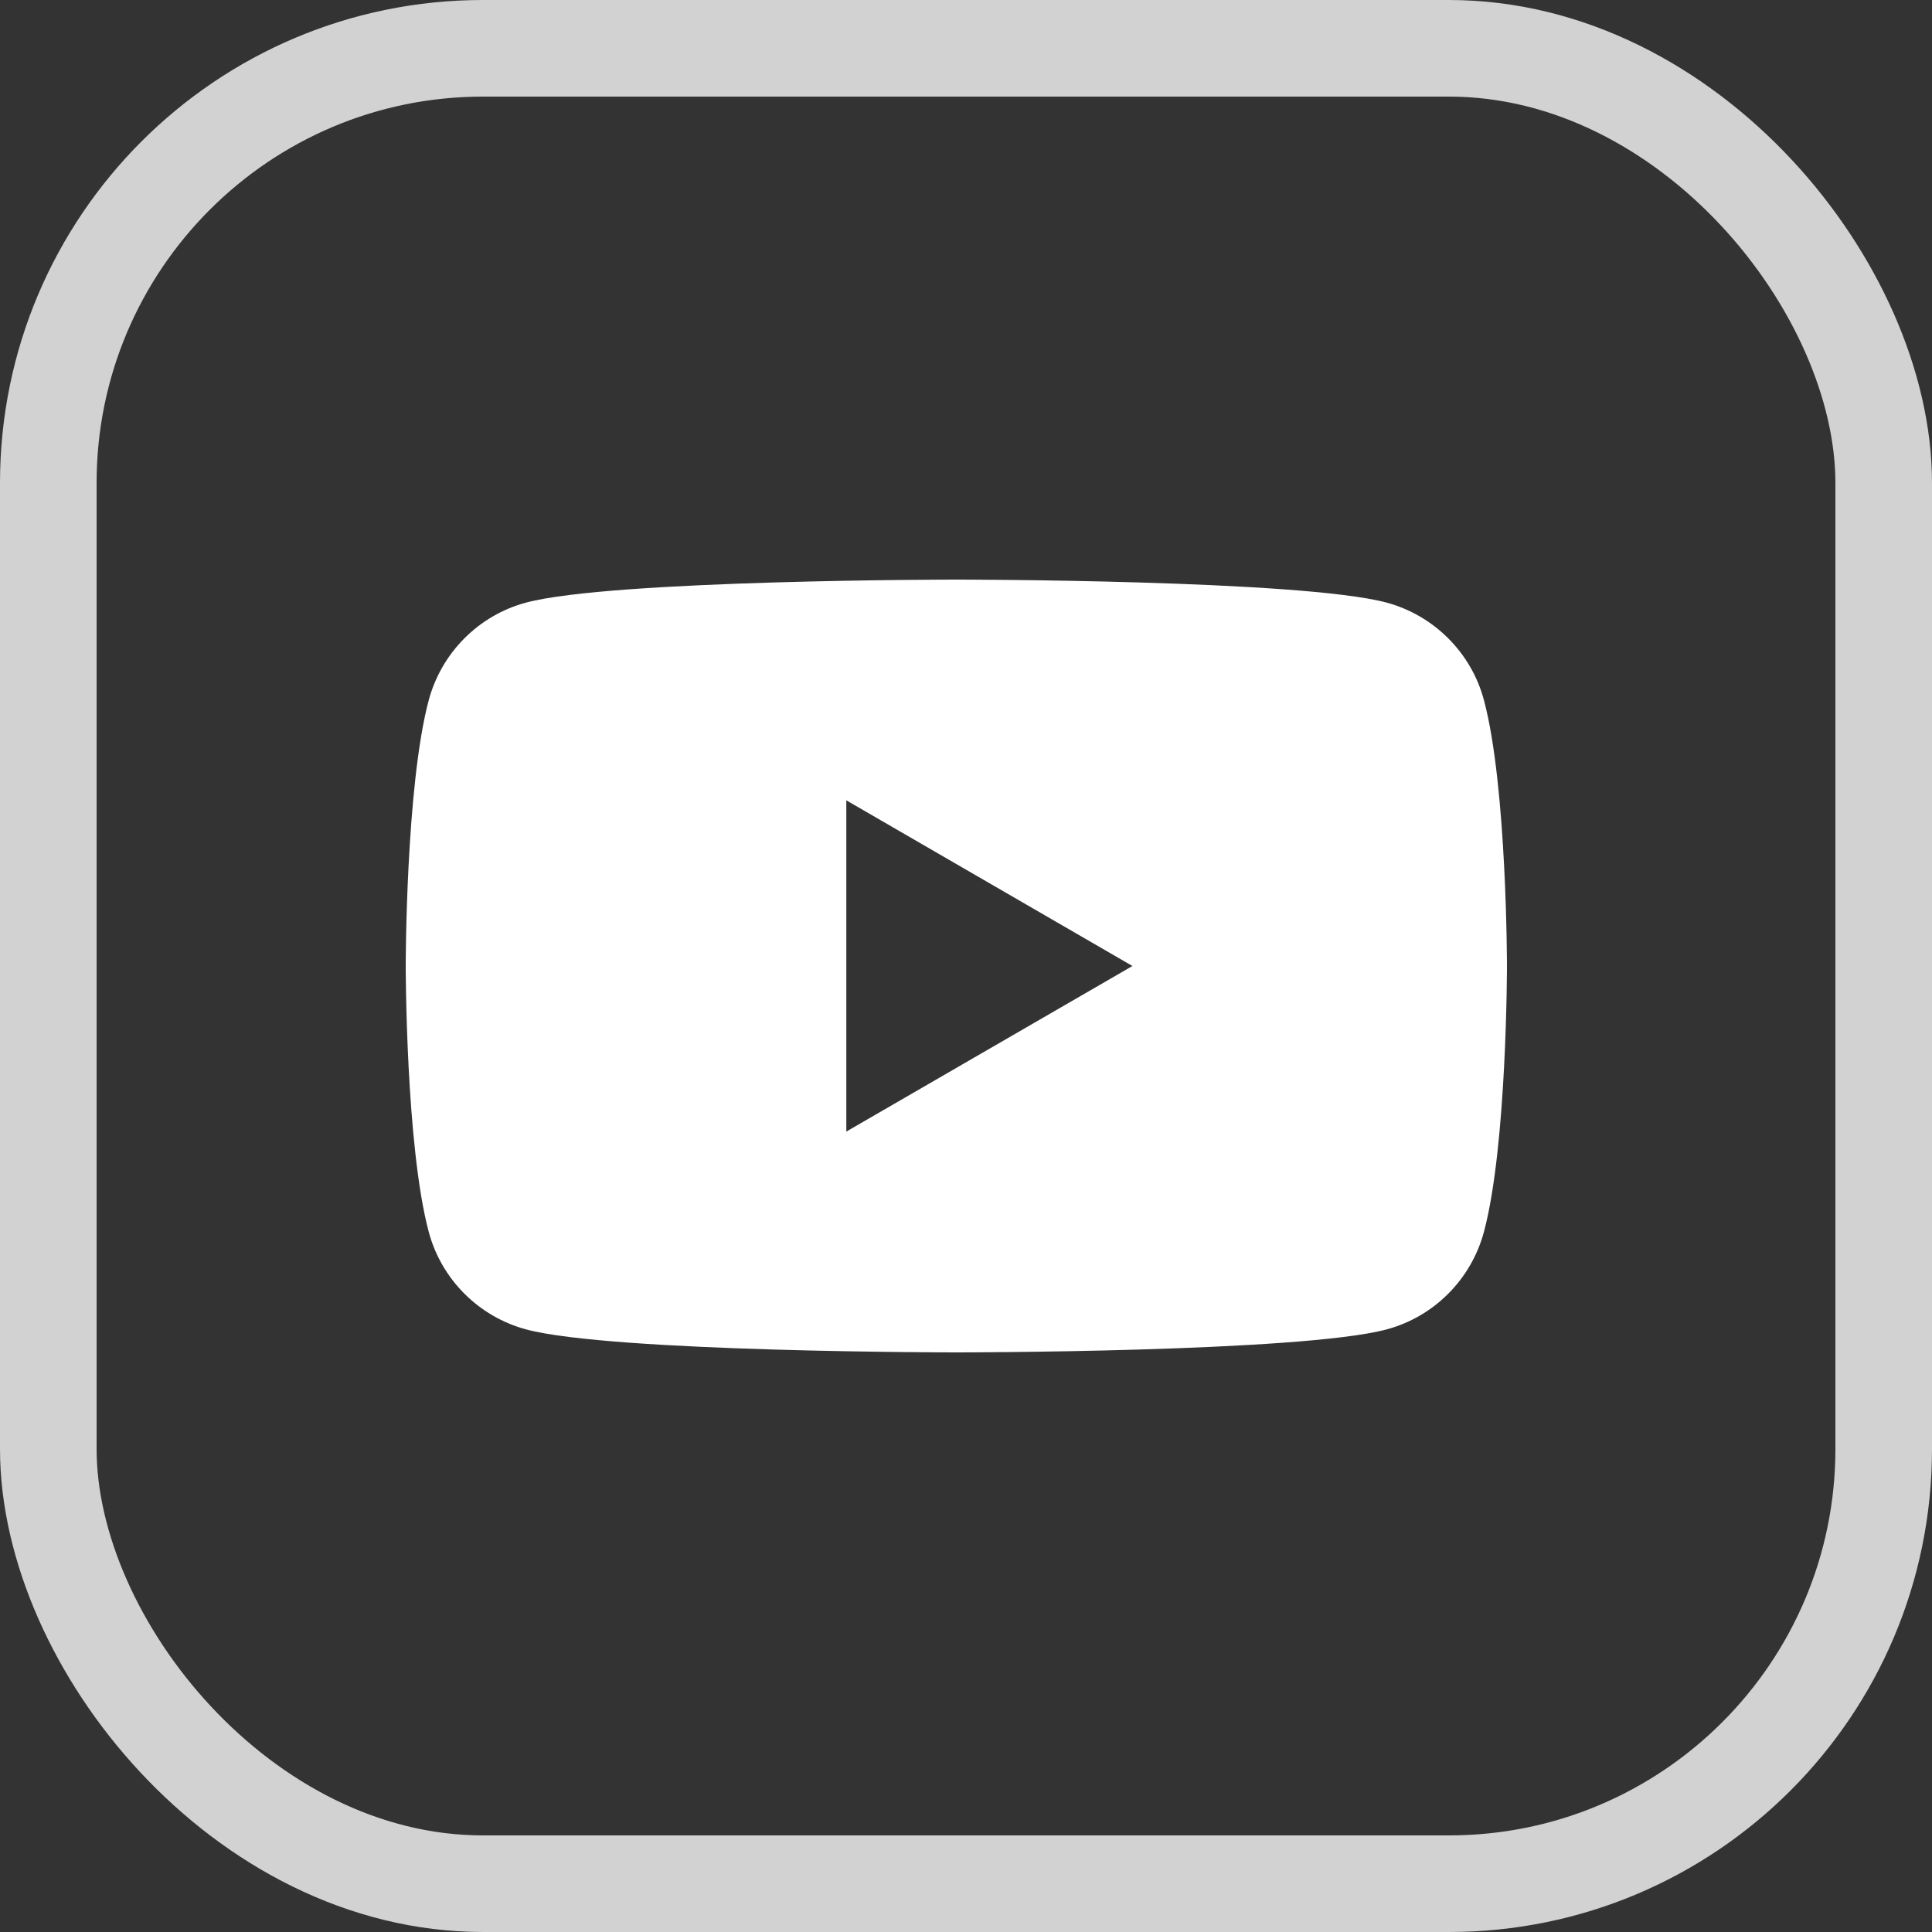
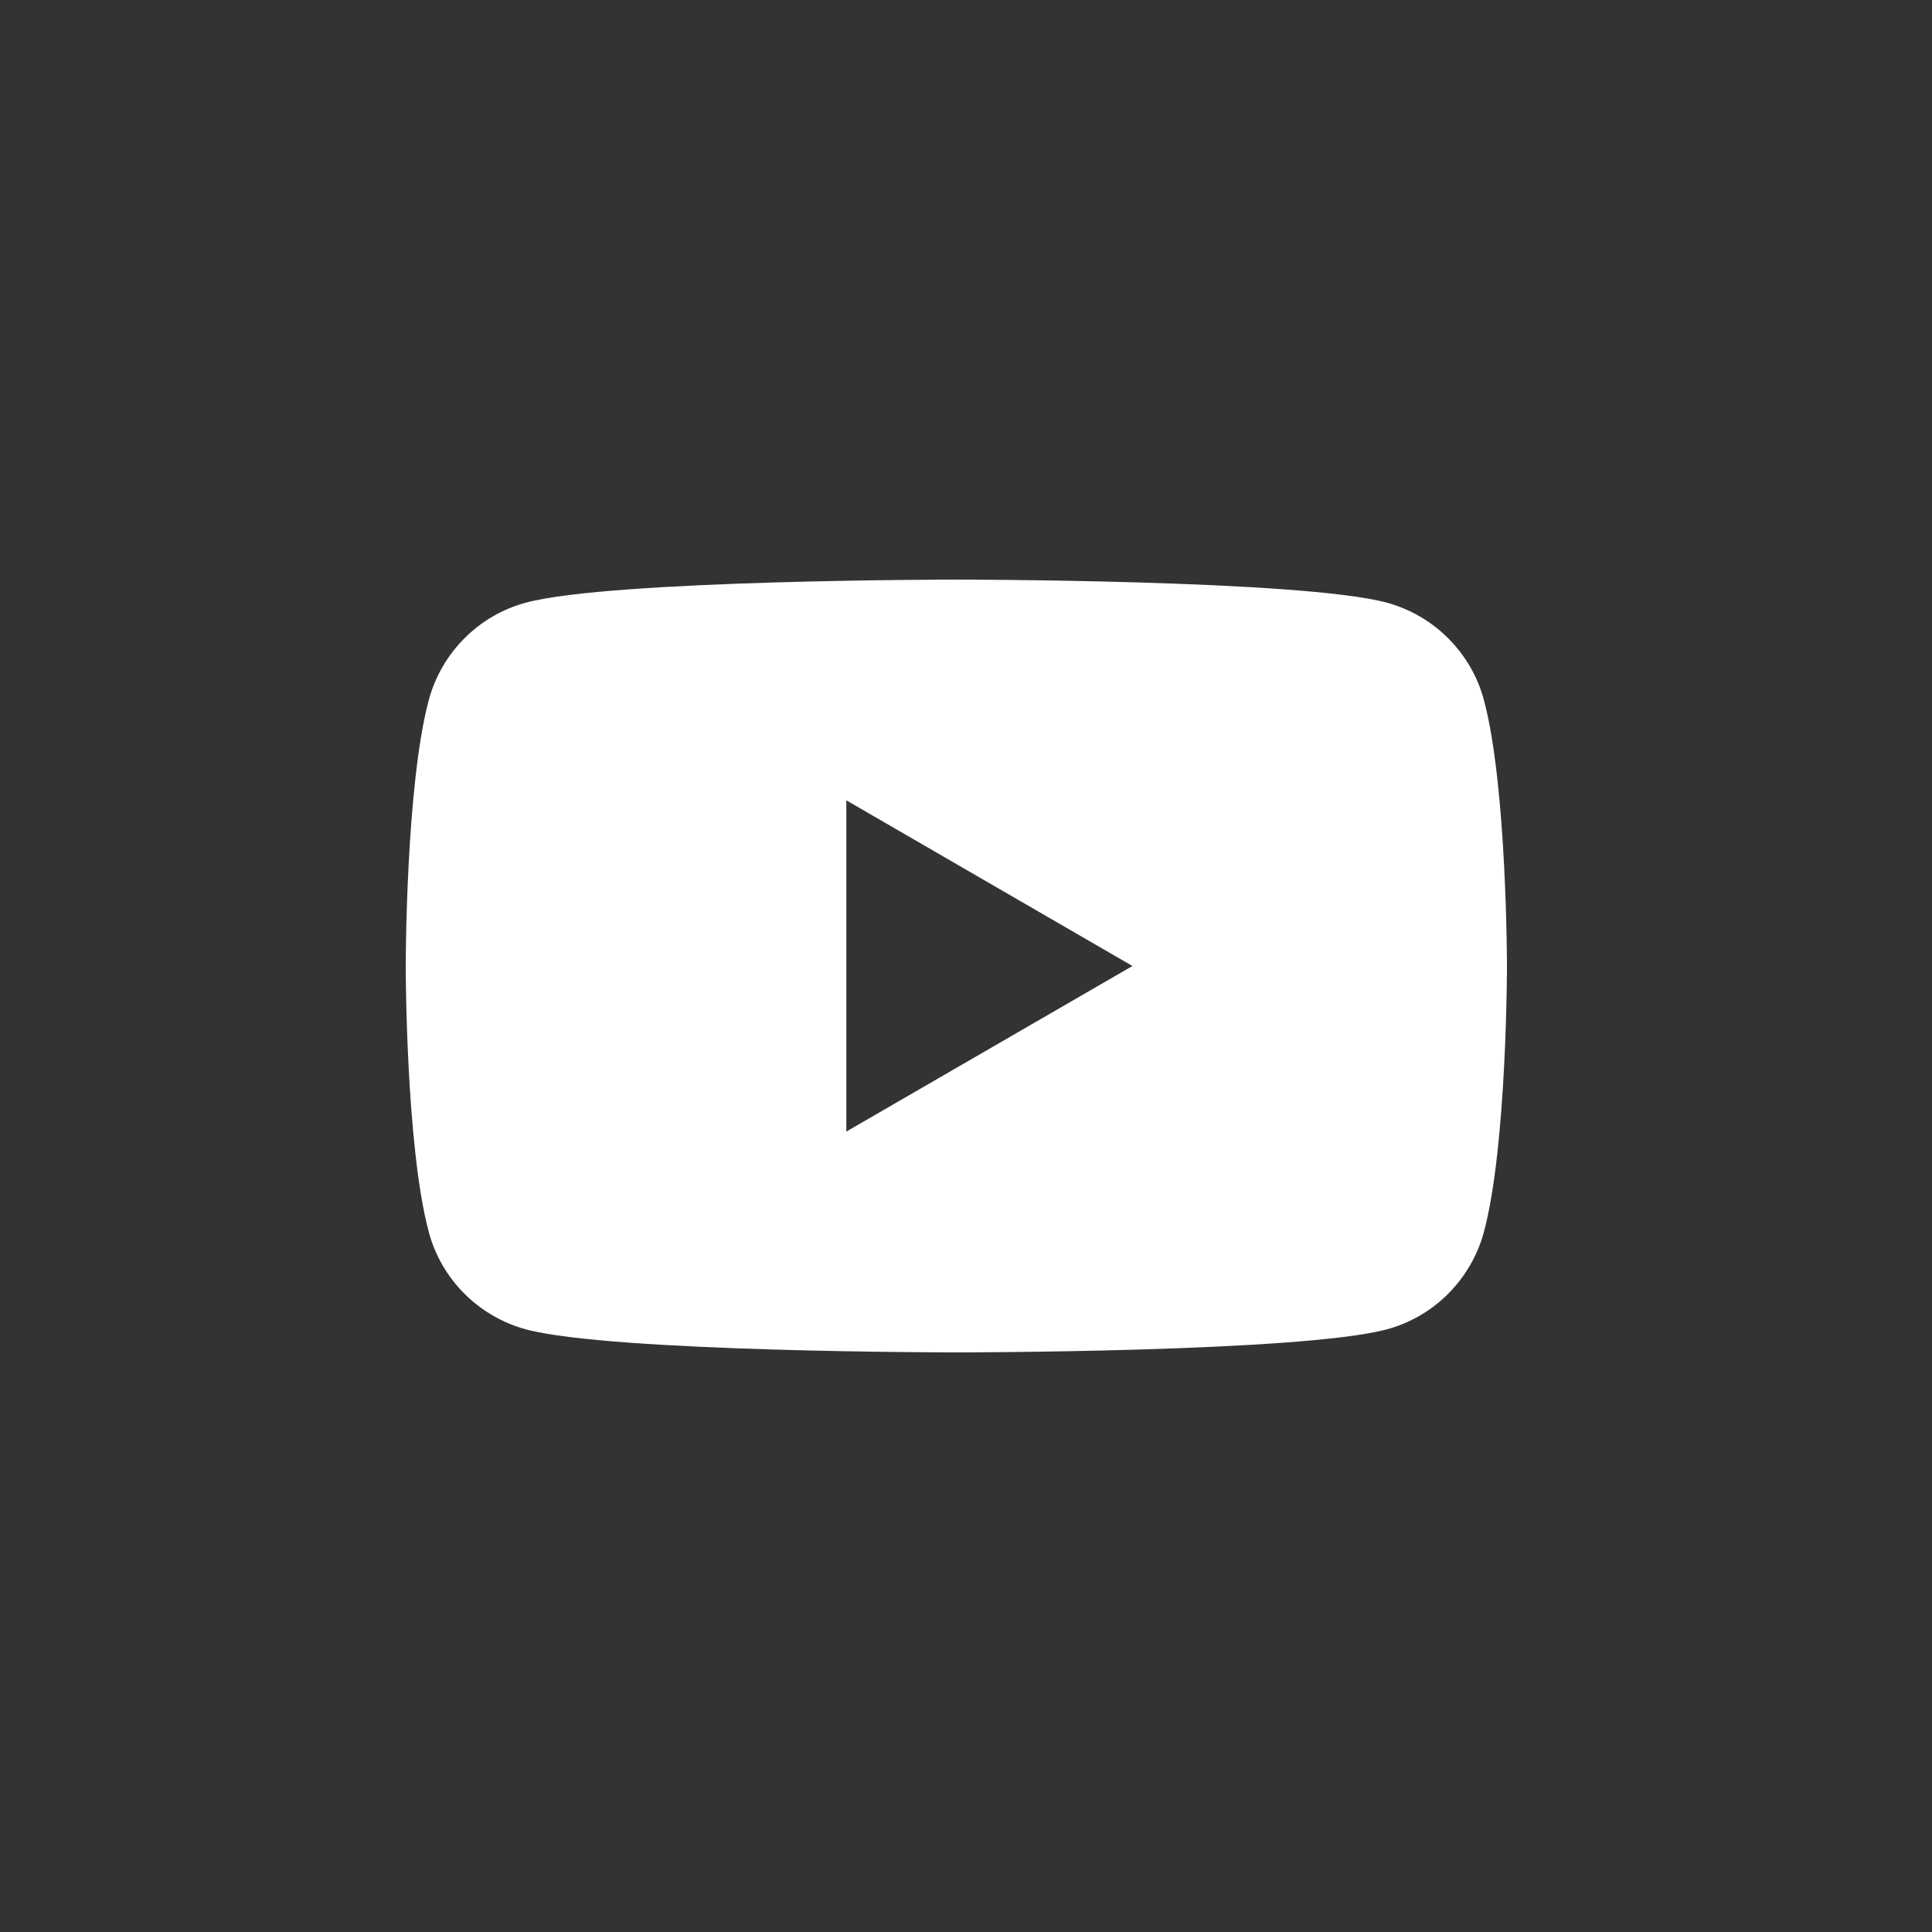
<svg xmlns="http://www.w3.org/2000/svg" width="20" height="20" viewBox="0 0 20 20" fill="none">
  <rect x="0" y="0" width="20" height="20" fill="#333333" stroke="none" />
  <path fill-rule="evenodd" clip-rule="evenodd" d="M14.354 6.238C14.845 6.371 15.232 6.758 15.362 7.249C15.6 8.14 15.6 10 15.6 10C15.6 10 15.6 11.86 15.362 12.751C15.23 13.244 14.844 13.631 14.354 13.762C13.465 14 9.9 14 9.9 14C9.9 14 6.336 14 5.446 13.762C4.954 13.629 4.568 13.242 4.438 12.751C4.2 11.86 4.2 10 4.2 10C4.2 10 4.2 8.14 4.438 7.249C4.57 6.756 4.956 6.369 5.446 6.238C6.336 6 9.9 6 9.9 6C9.9 6 13.465 6 14.354 6.238ZM11.723 10L8.761 11.714V8.285L11.723 10Z" fill="white" />
-   <rect x="0.5" y="0.5" width="19" height="19" rx="4.5" stroke="#D2D2D2" />
</svg>